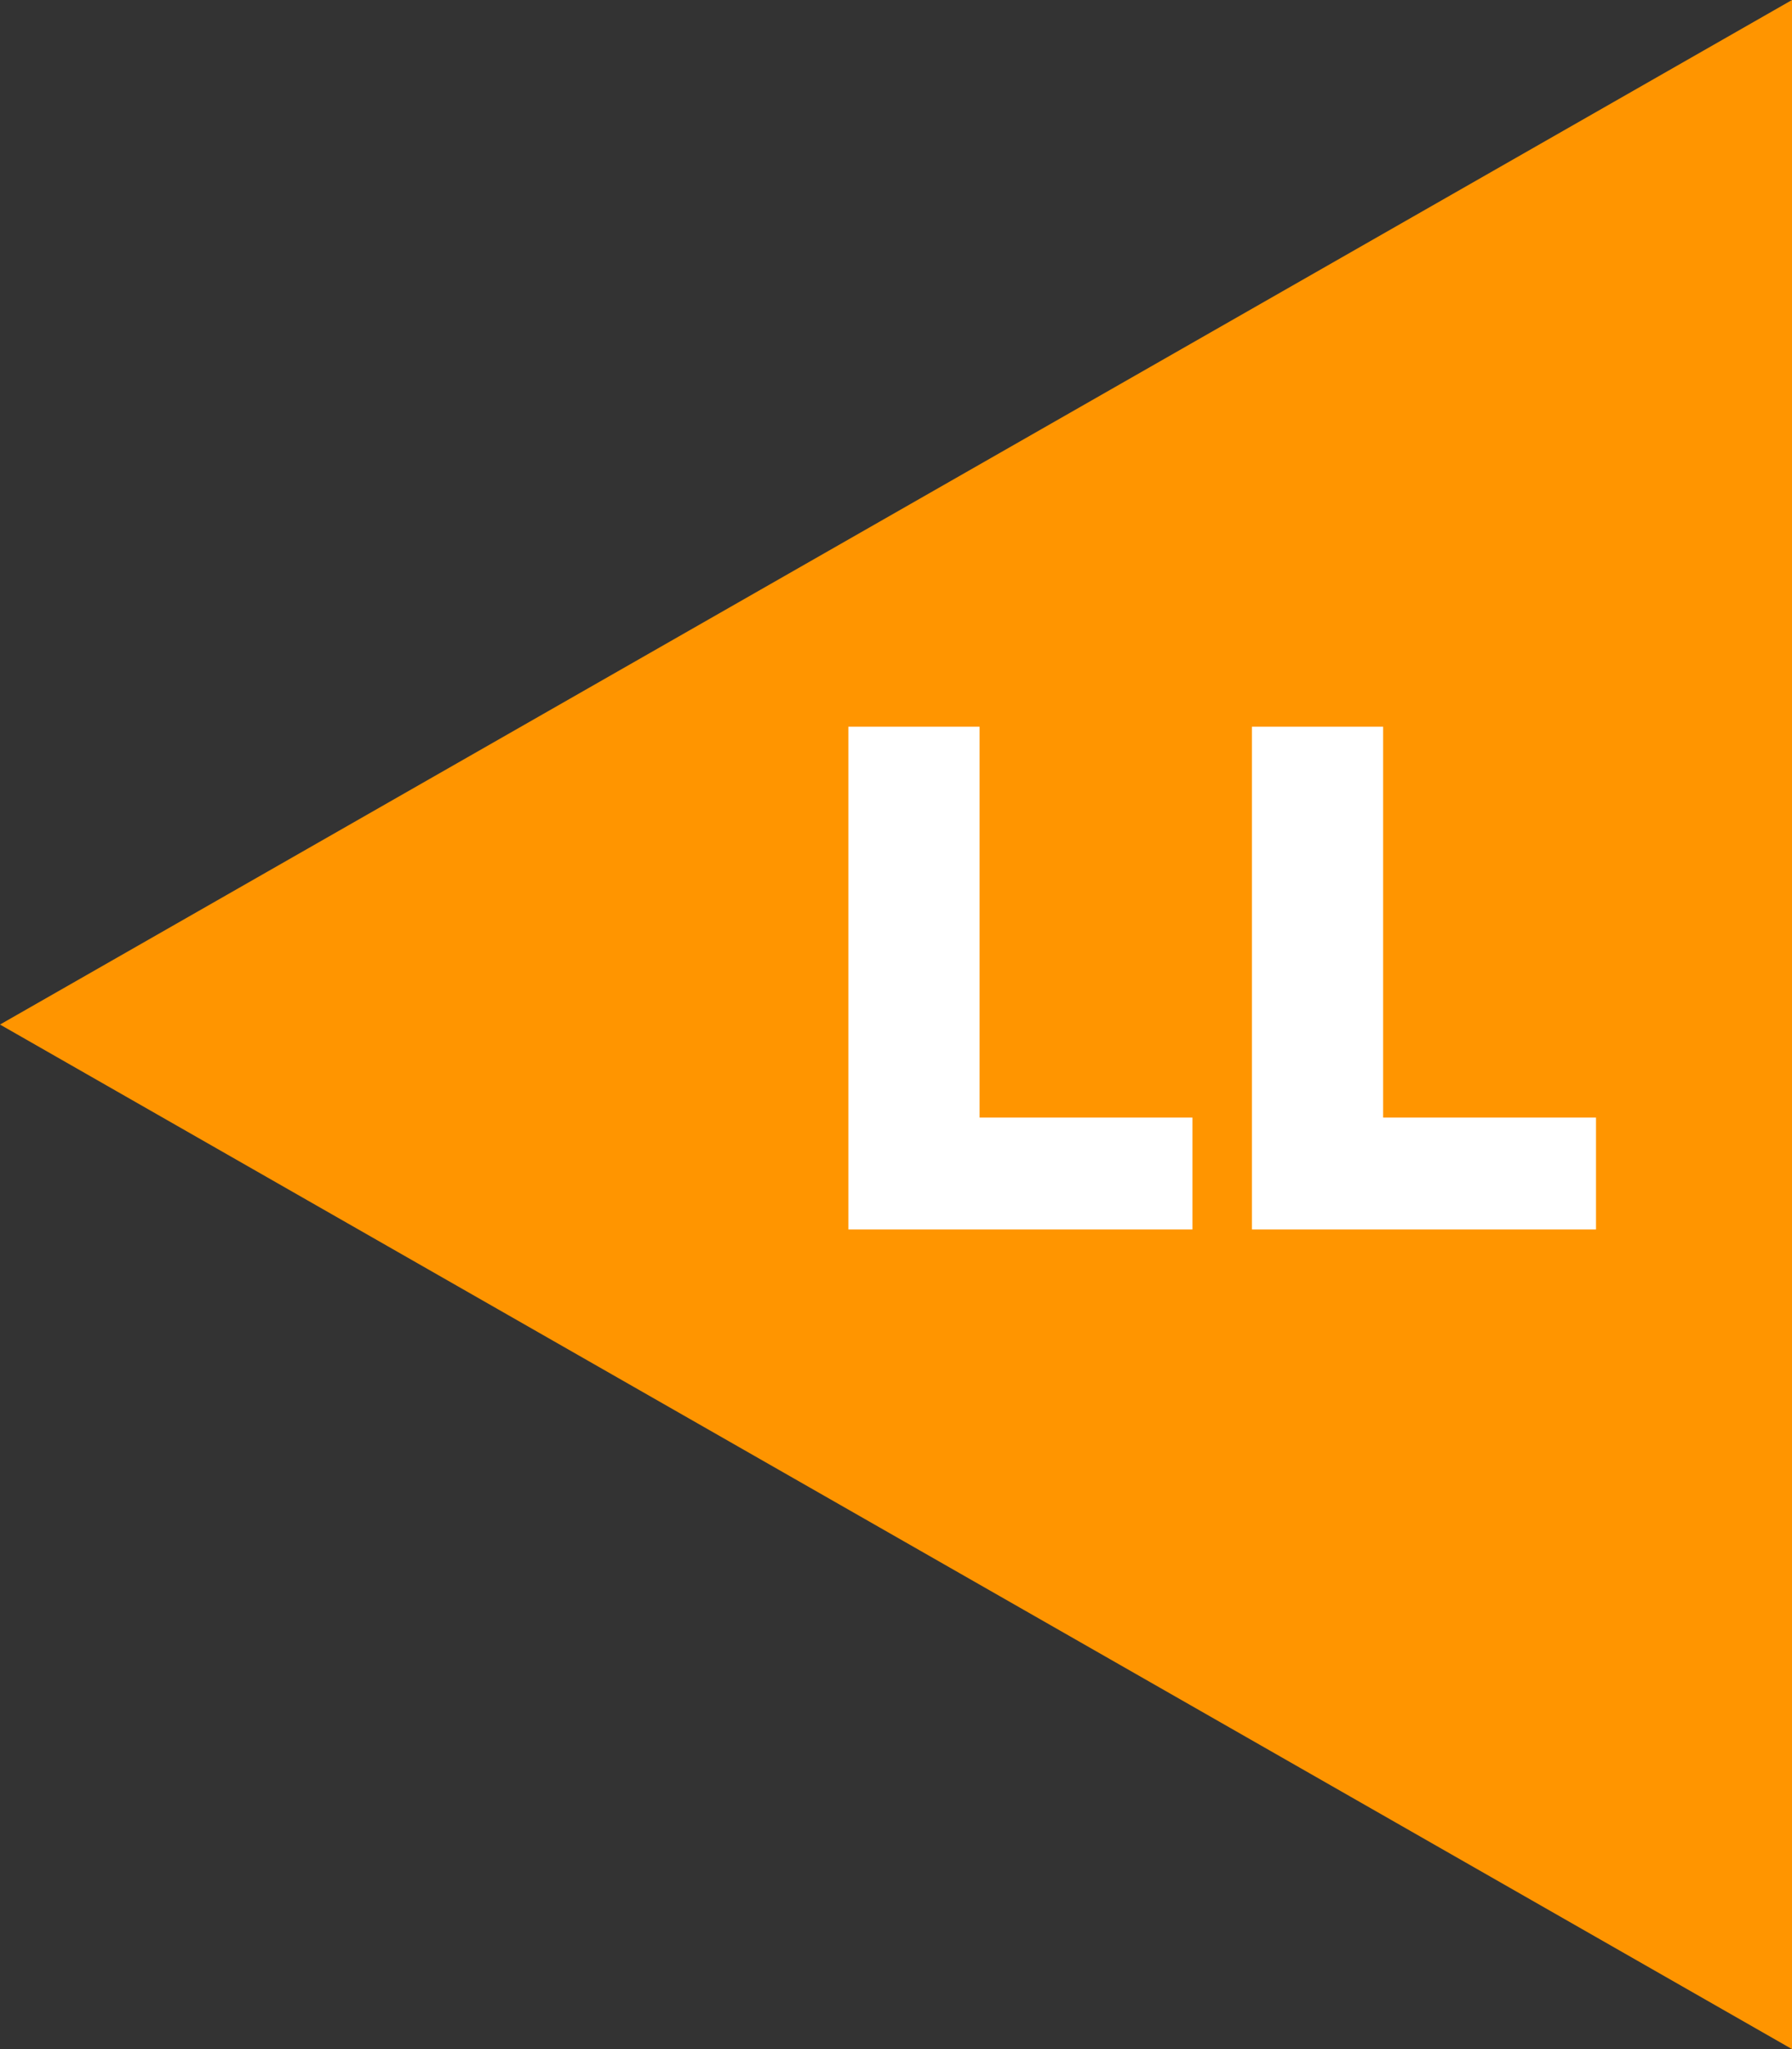
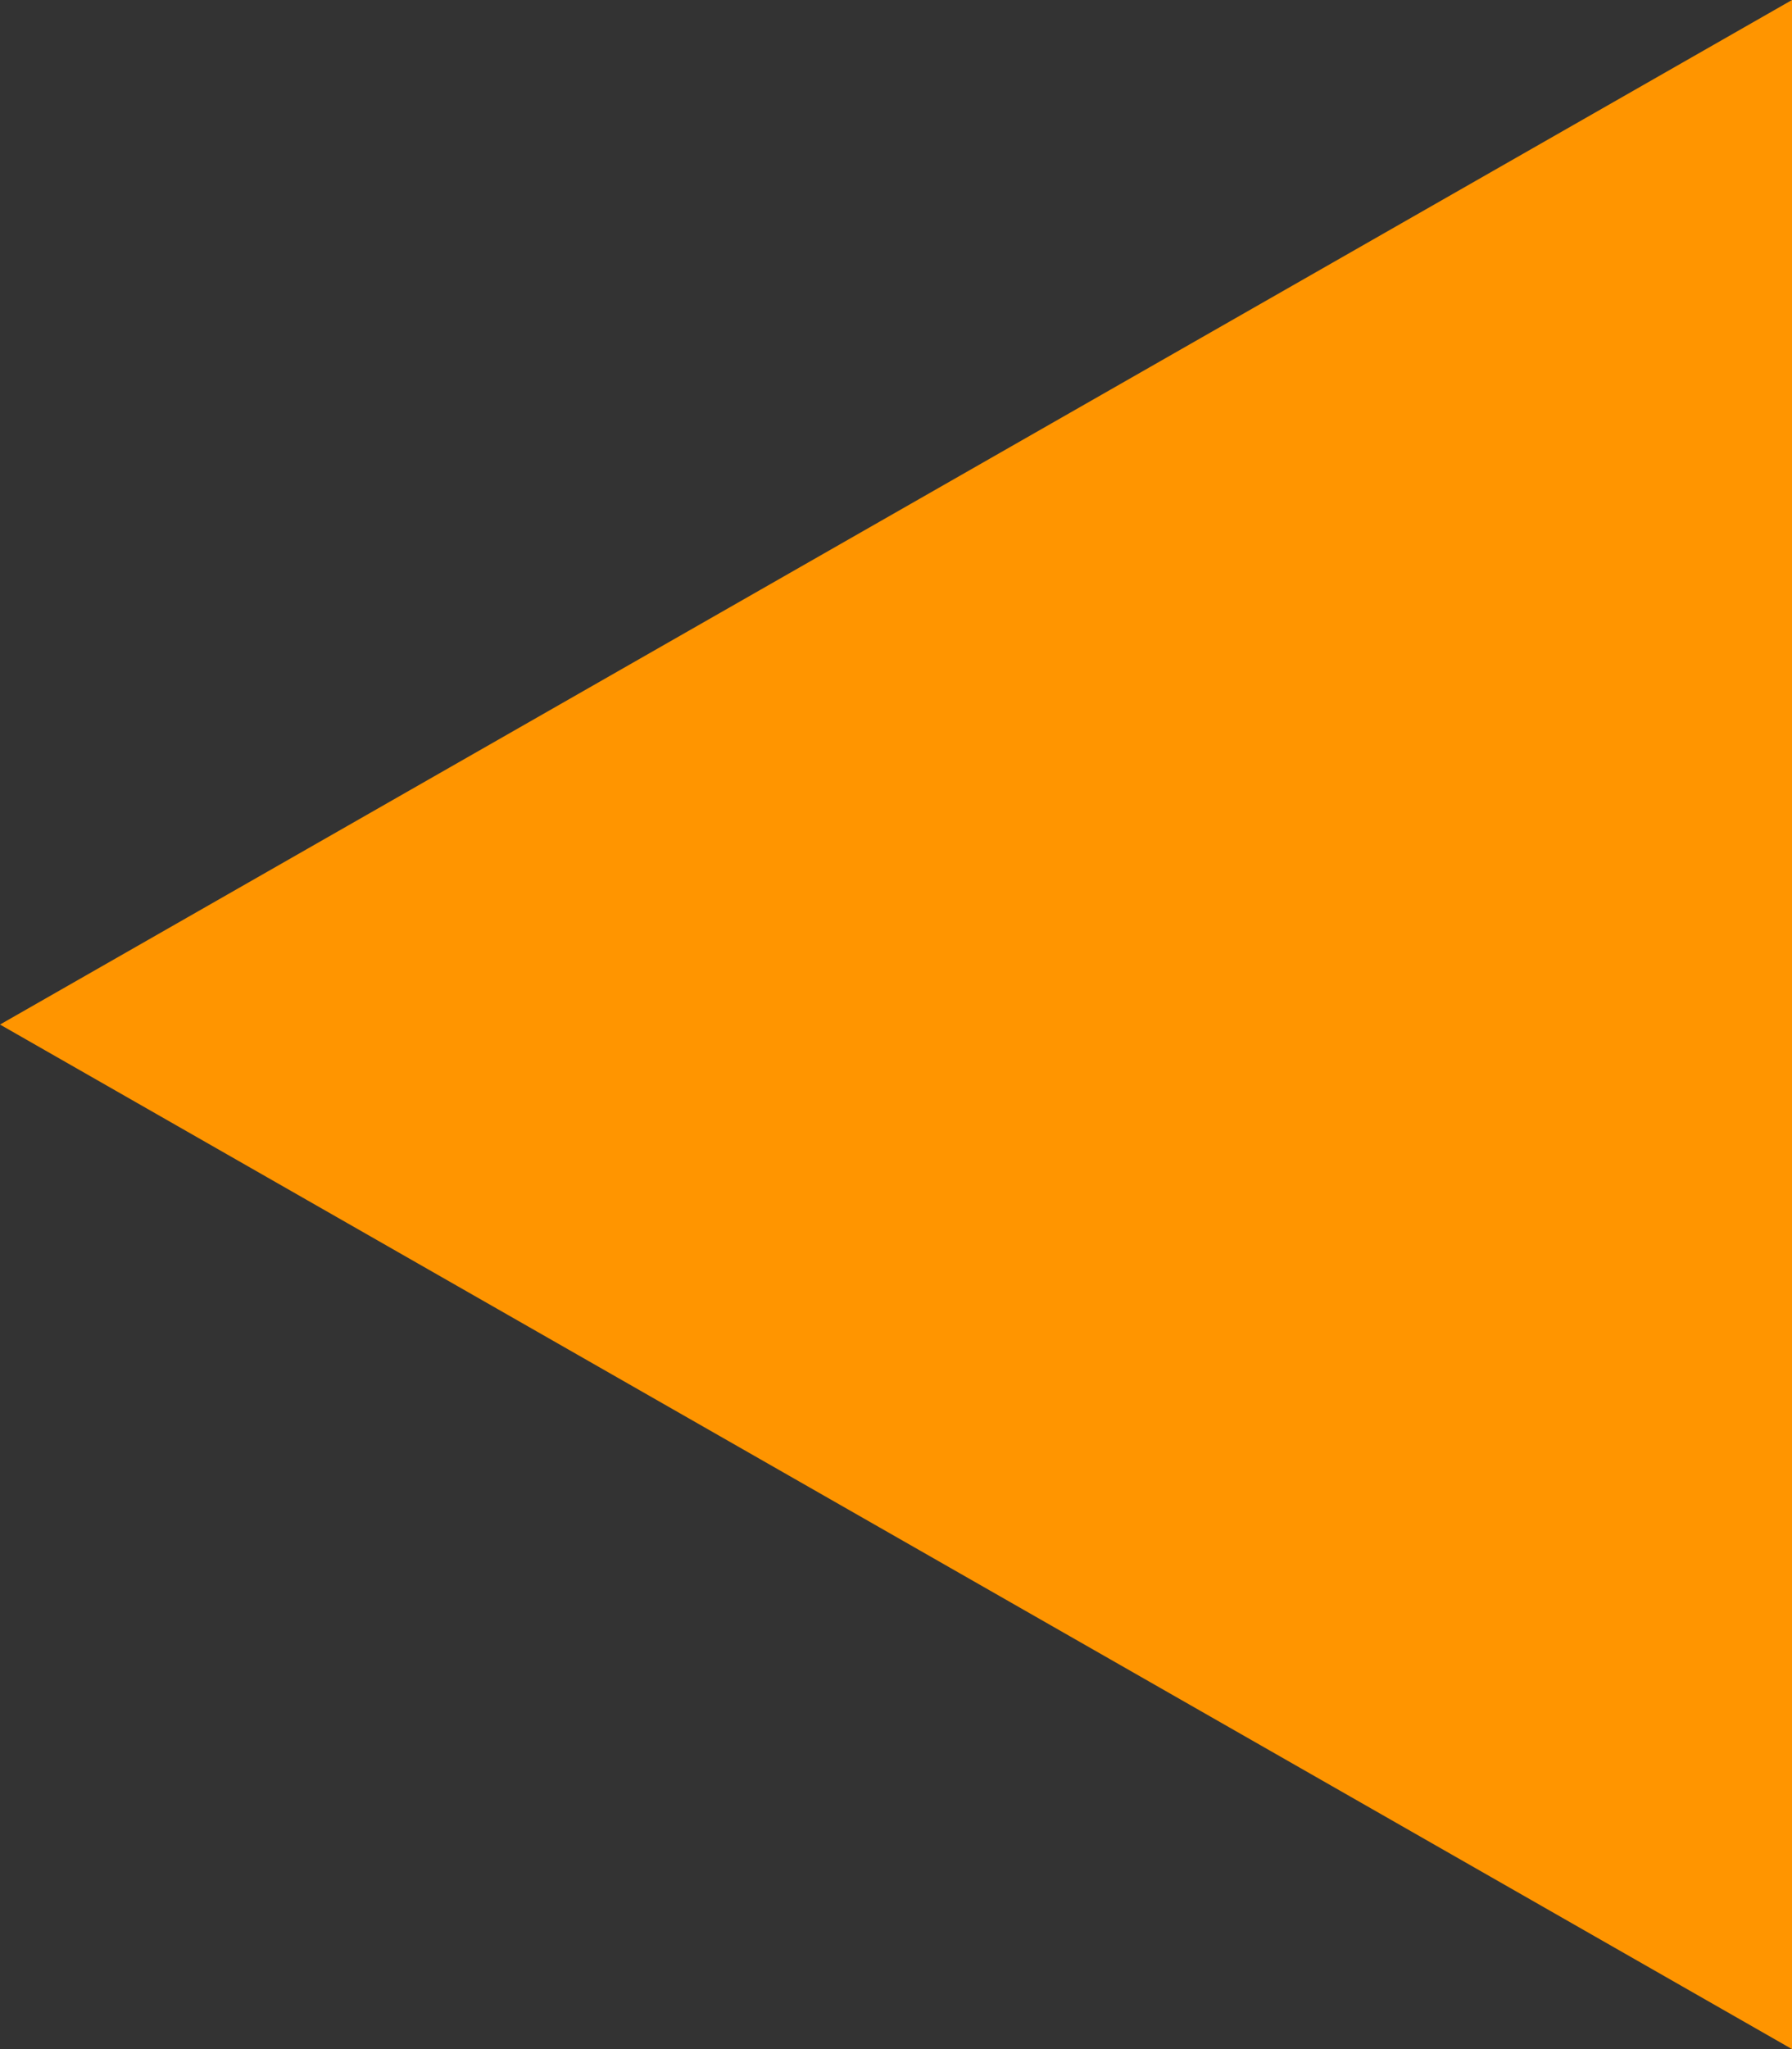
<svg xmlns="http://www.w3.org/2000/svg" width="35px" height="40px" viewBox="0 0 35 40" version="1.1">
  <rect x="0" y="0" width="35" height="40" fill="#333333" stroke="none" />
  <g stroke="none" stroke-width="1" fill="none" fill-rule="evenodd">
    <g transform="translate(-982, -755)">
      <g transform="translate(150, 755)">
        <g transform="translate(761, 0)">
          <g transform="translate(71, 0)">
            <polygon fill="#FF9500" points="0 20 35 0 35 40" />
-             <path d="M16.57,14.186 L19.132,14.186 L19.132,21.816 L23.29,21.816 L23.29,24 L16.57,24 L16.57,14.186 Z M24.452,14.186 L27.014,14.186 L27.014,21.816 L31.172,21.816 L31.172,24 L24.452,24 L24.452,14.186 Z" fill="#FFFFFF" />
          </g>
        </g>
      </g>
    </g>
  </g>
</svg>